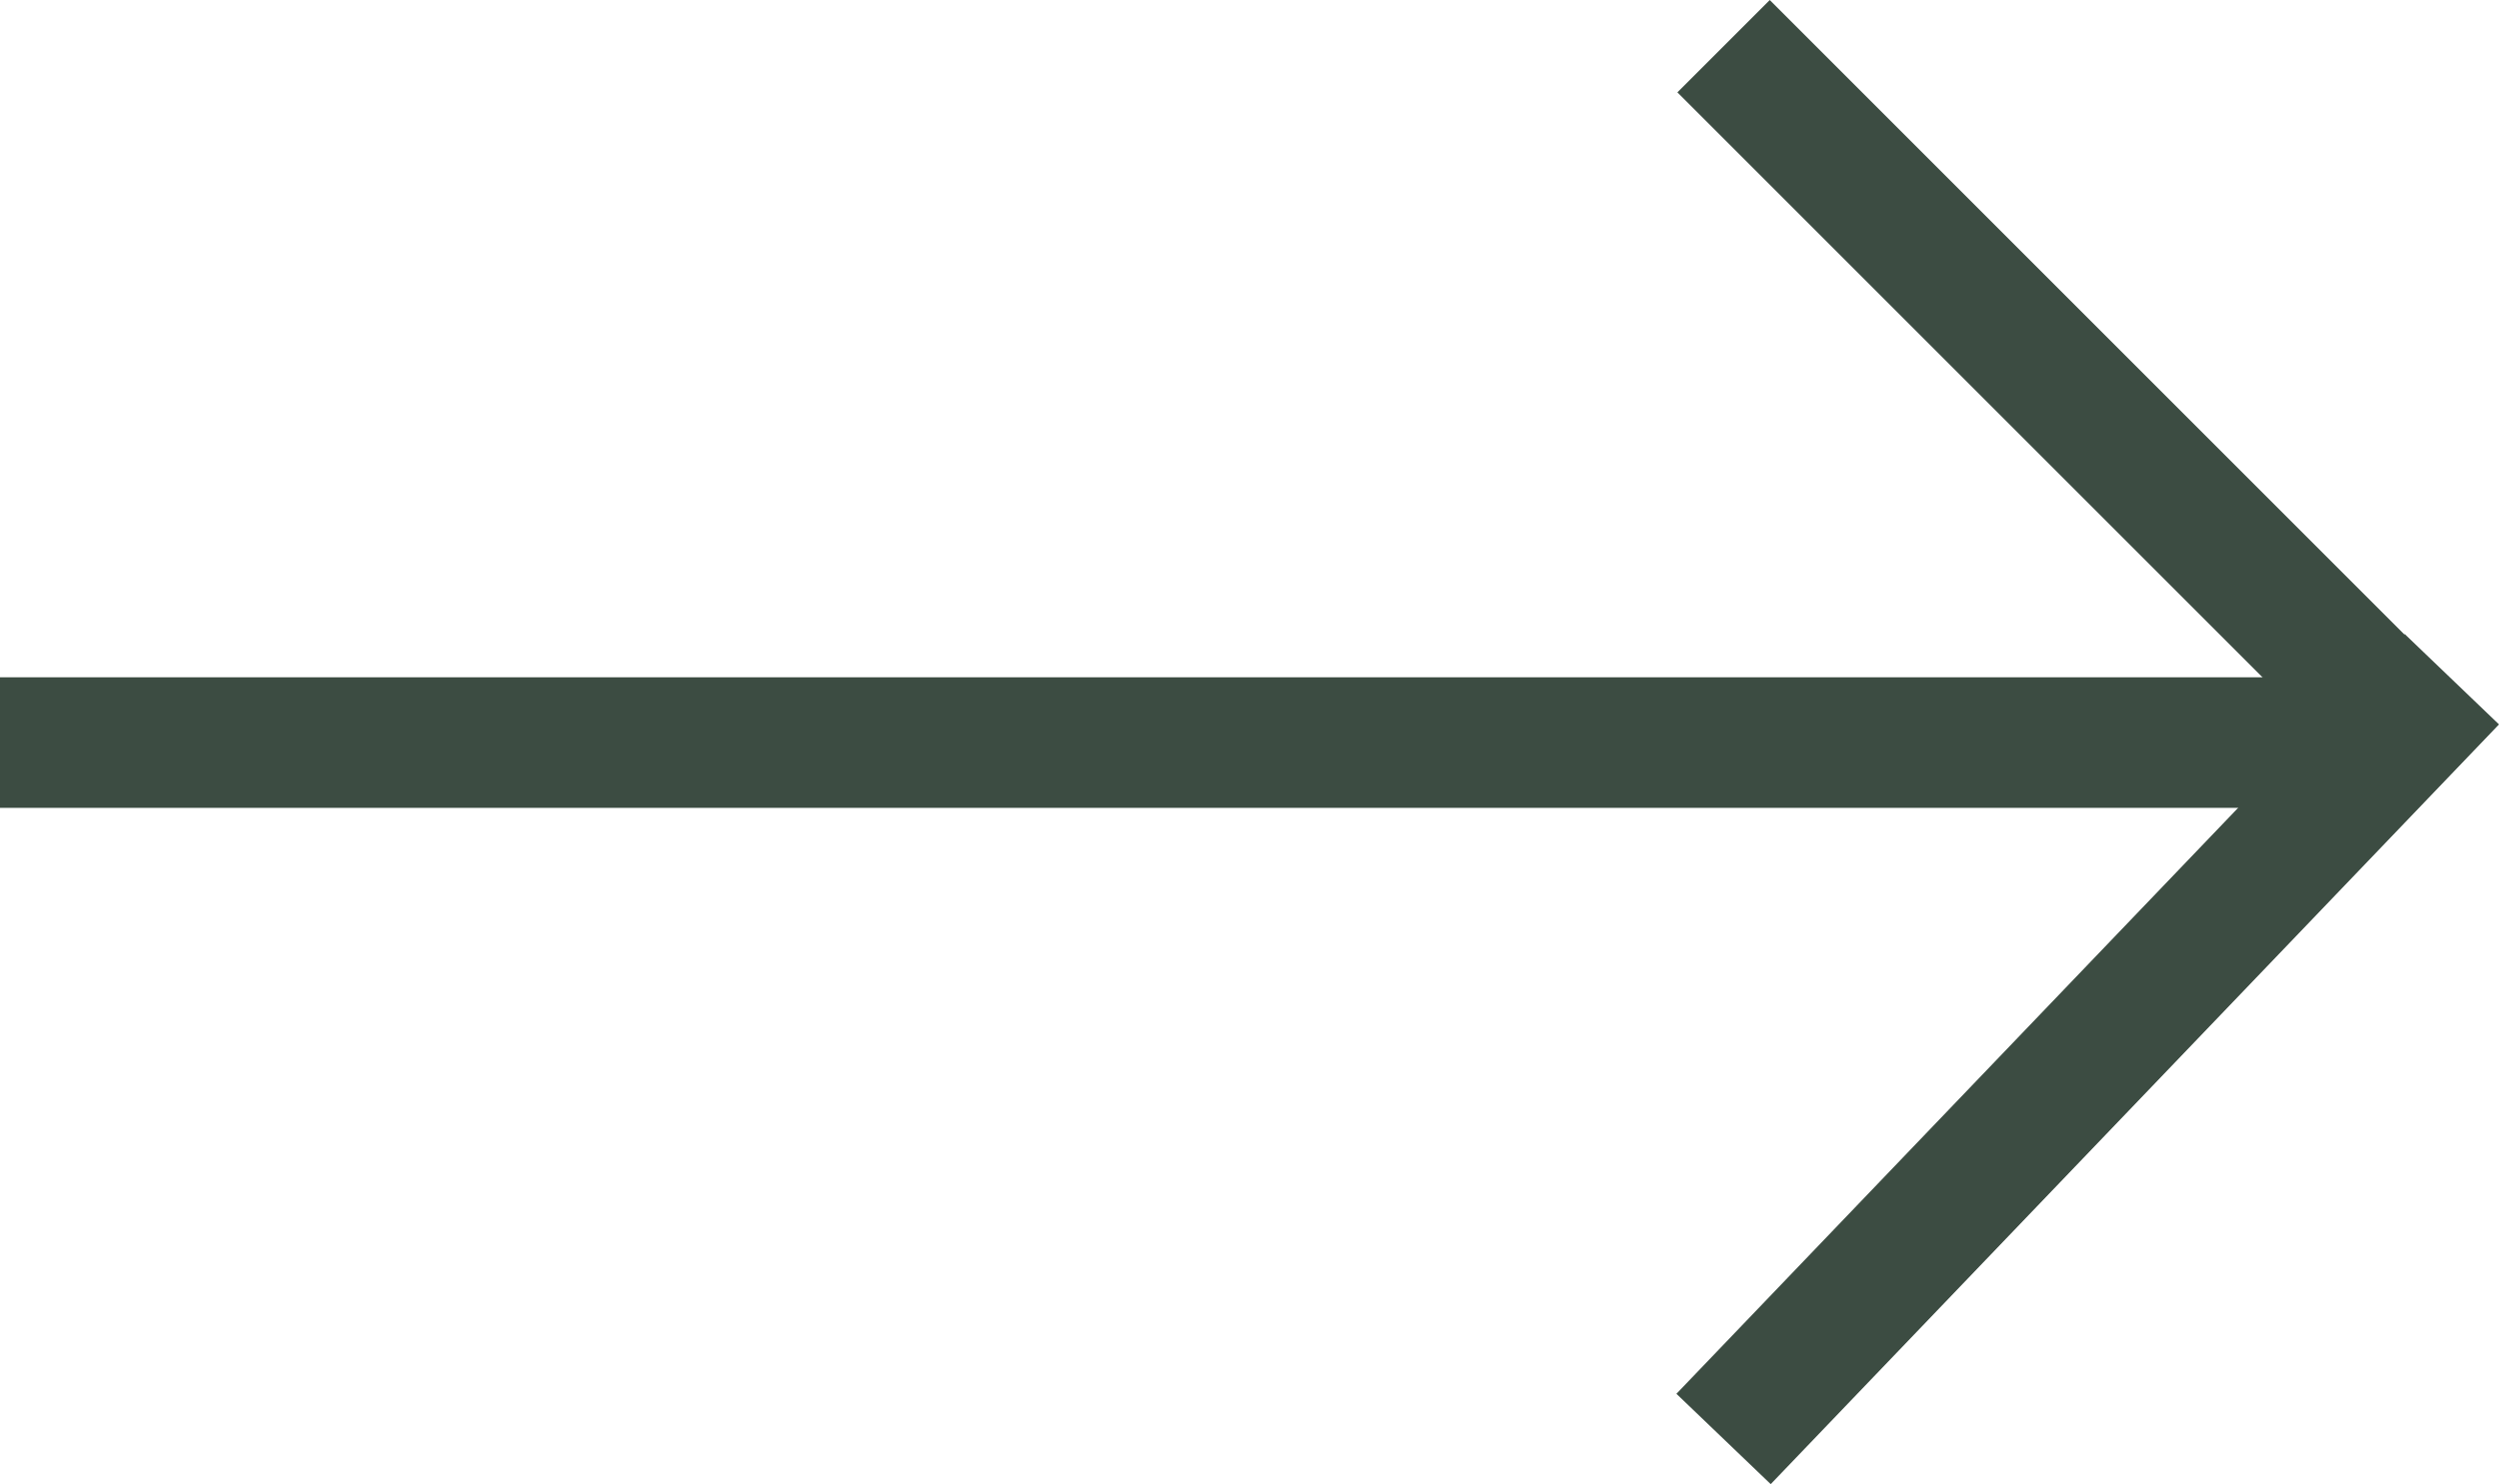
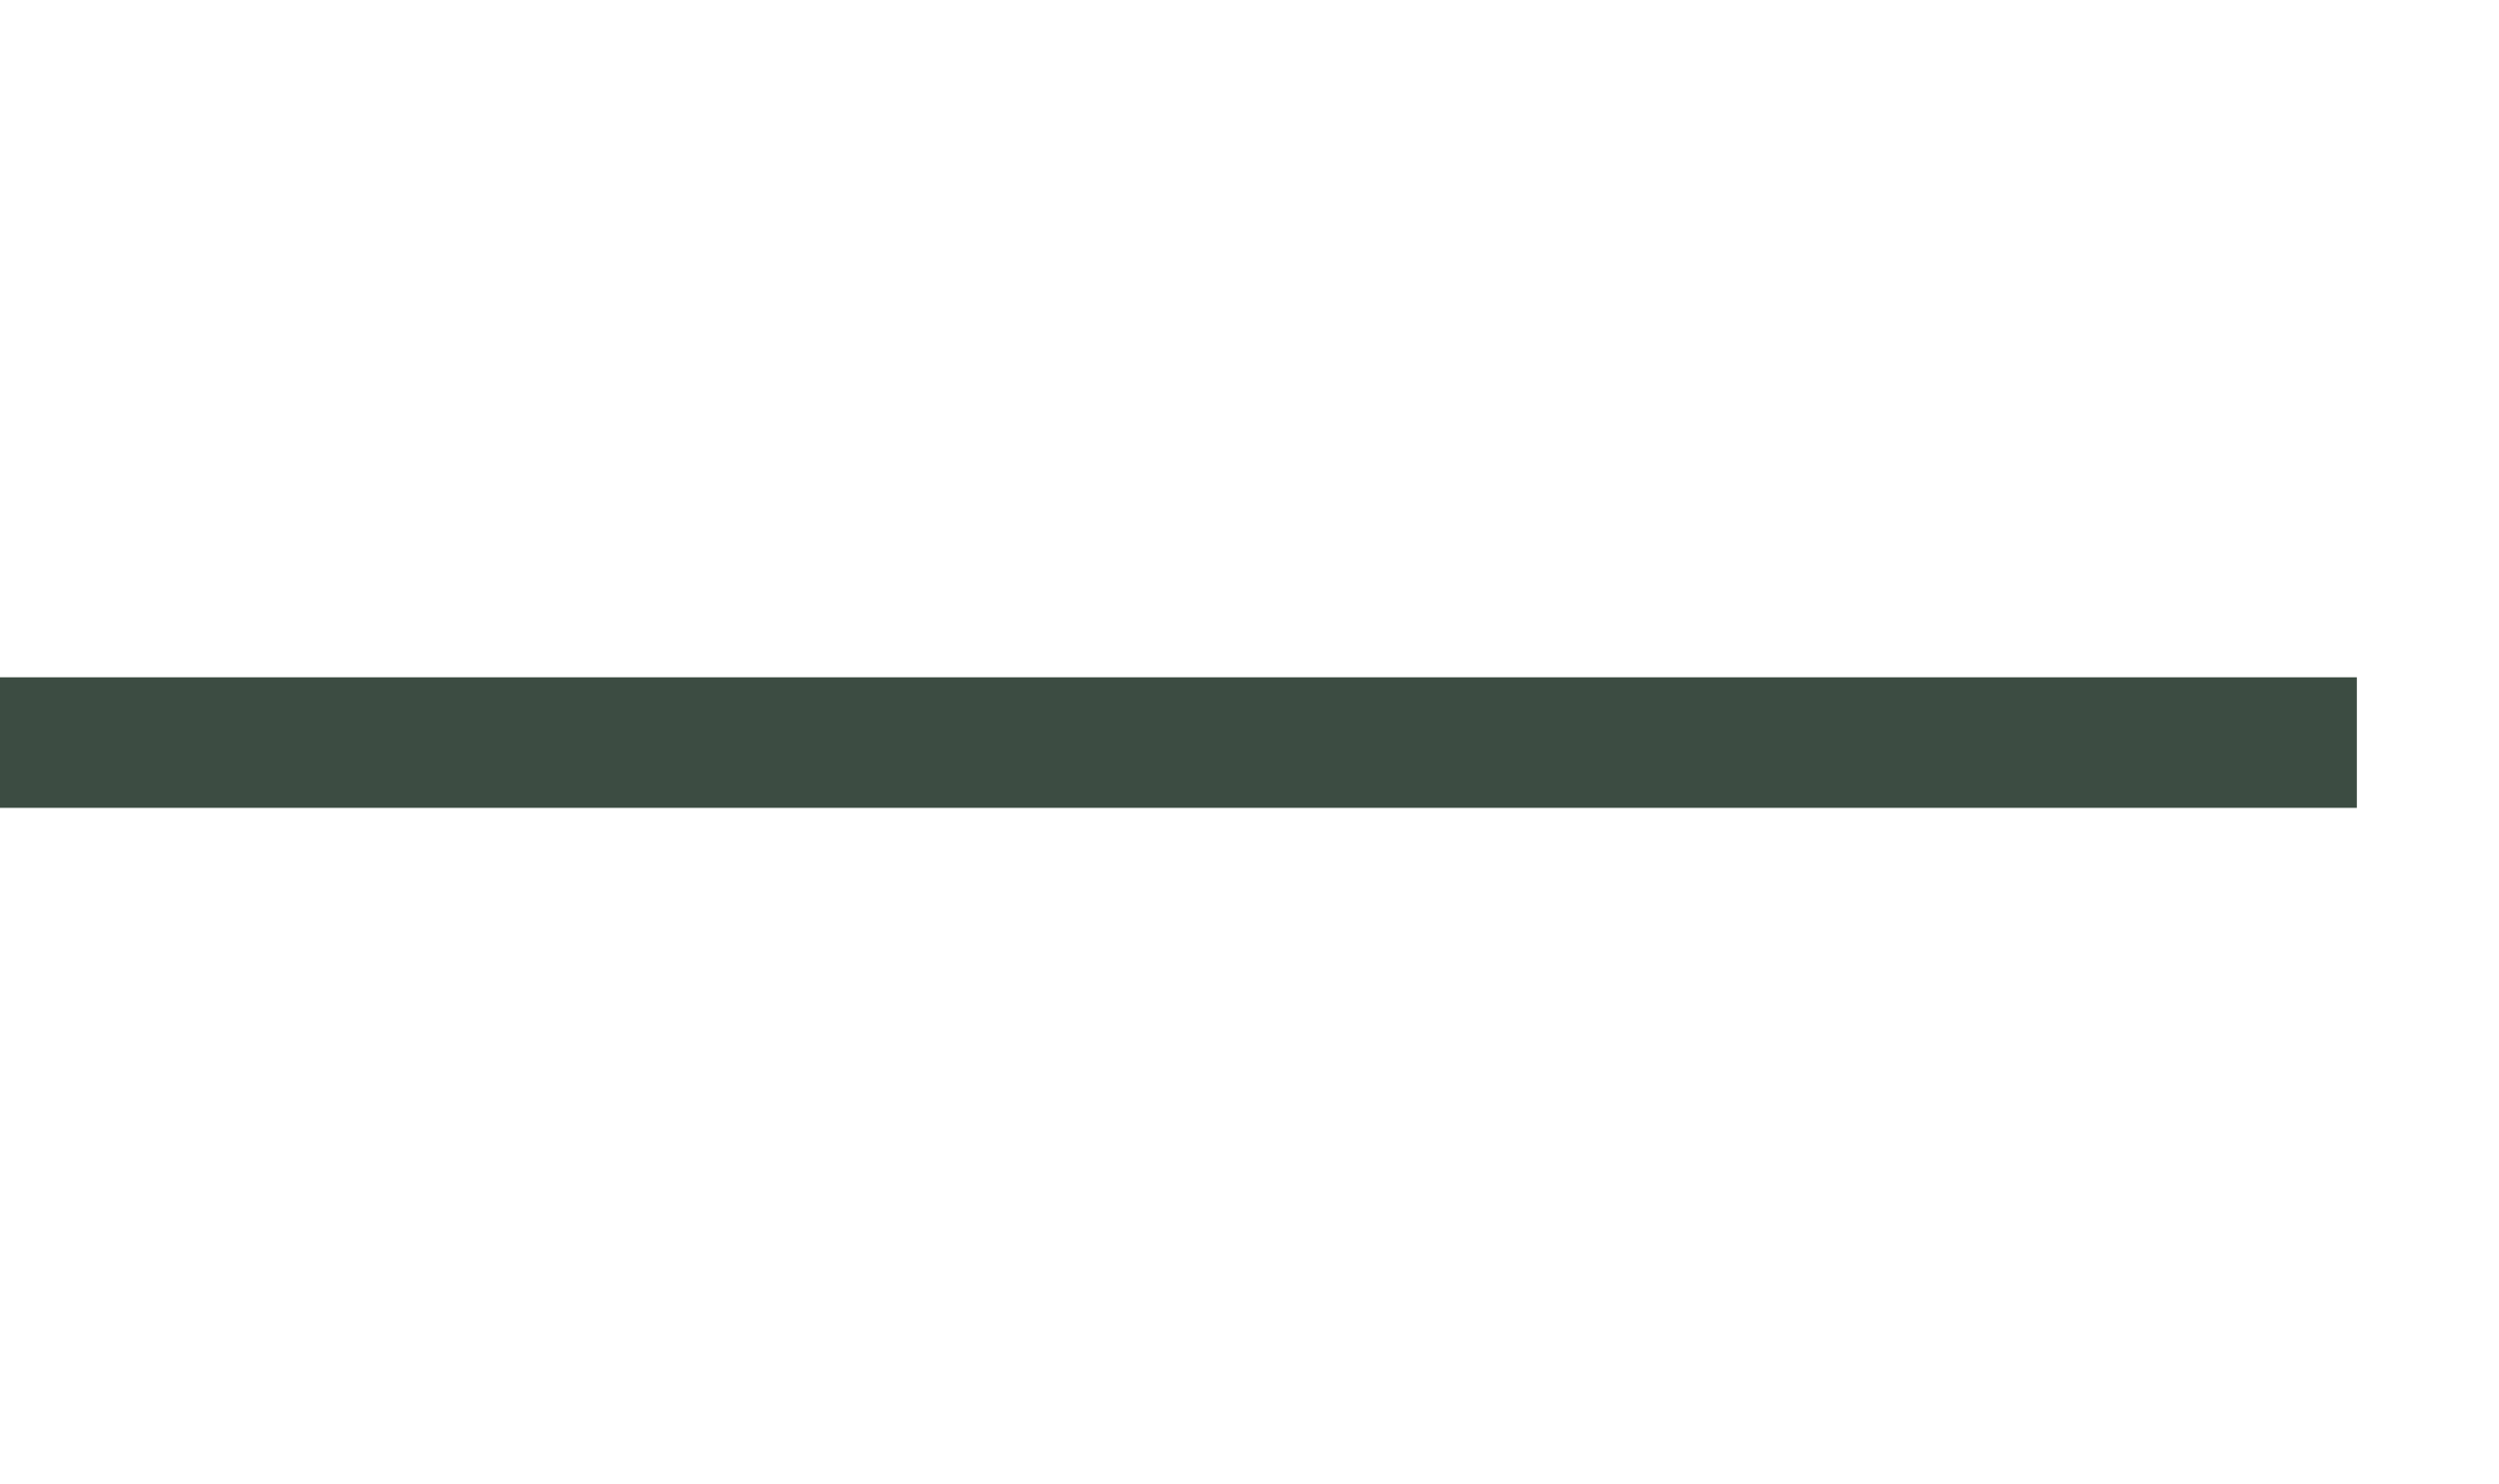
<svg xmlns="http://www.w3.org/2000/svg" width="57.4" height="34.098" viewBox="0 0 57.4 34.098">
  <g id="Group_5065" data-name="Group 5065" transform="translate(-1464.5 -4170.439)">
    <line id="Line_123" data-name="Line 123" x2="54.135" transform="translate(1464.5 4187.5)" fill="none" stroke="#3c4c42" stroke-width="3" />
-     <line id="Line_124" data-name="Line 124" x2="16" y2="16" transform="translate(1504.089 4171.5)" fill="none" stroke="#3c4c42" stroke-width="3" />
-     <line id="Line_125" data-name="Line 125" y1="17.455" x2="16.728" transform="translate(1504.089 4186.045)" fill="none" stroke="#3c4c42" stroke-width="3" />
  </g>
</svg>